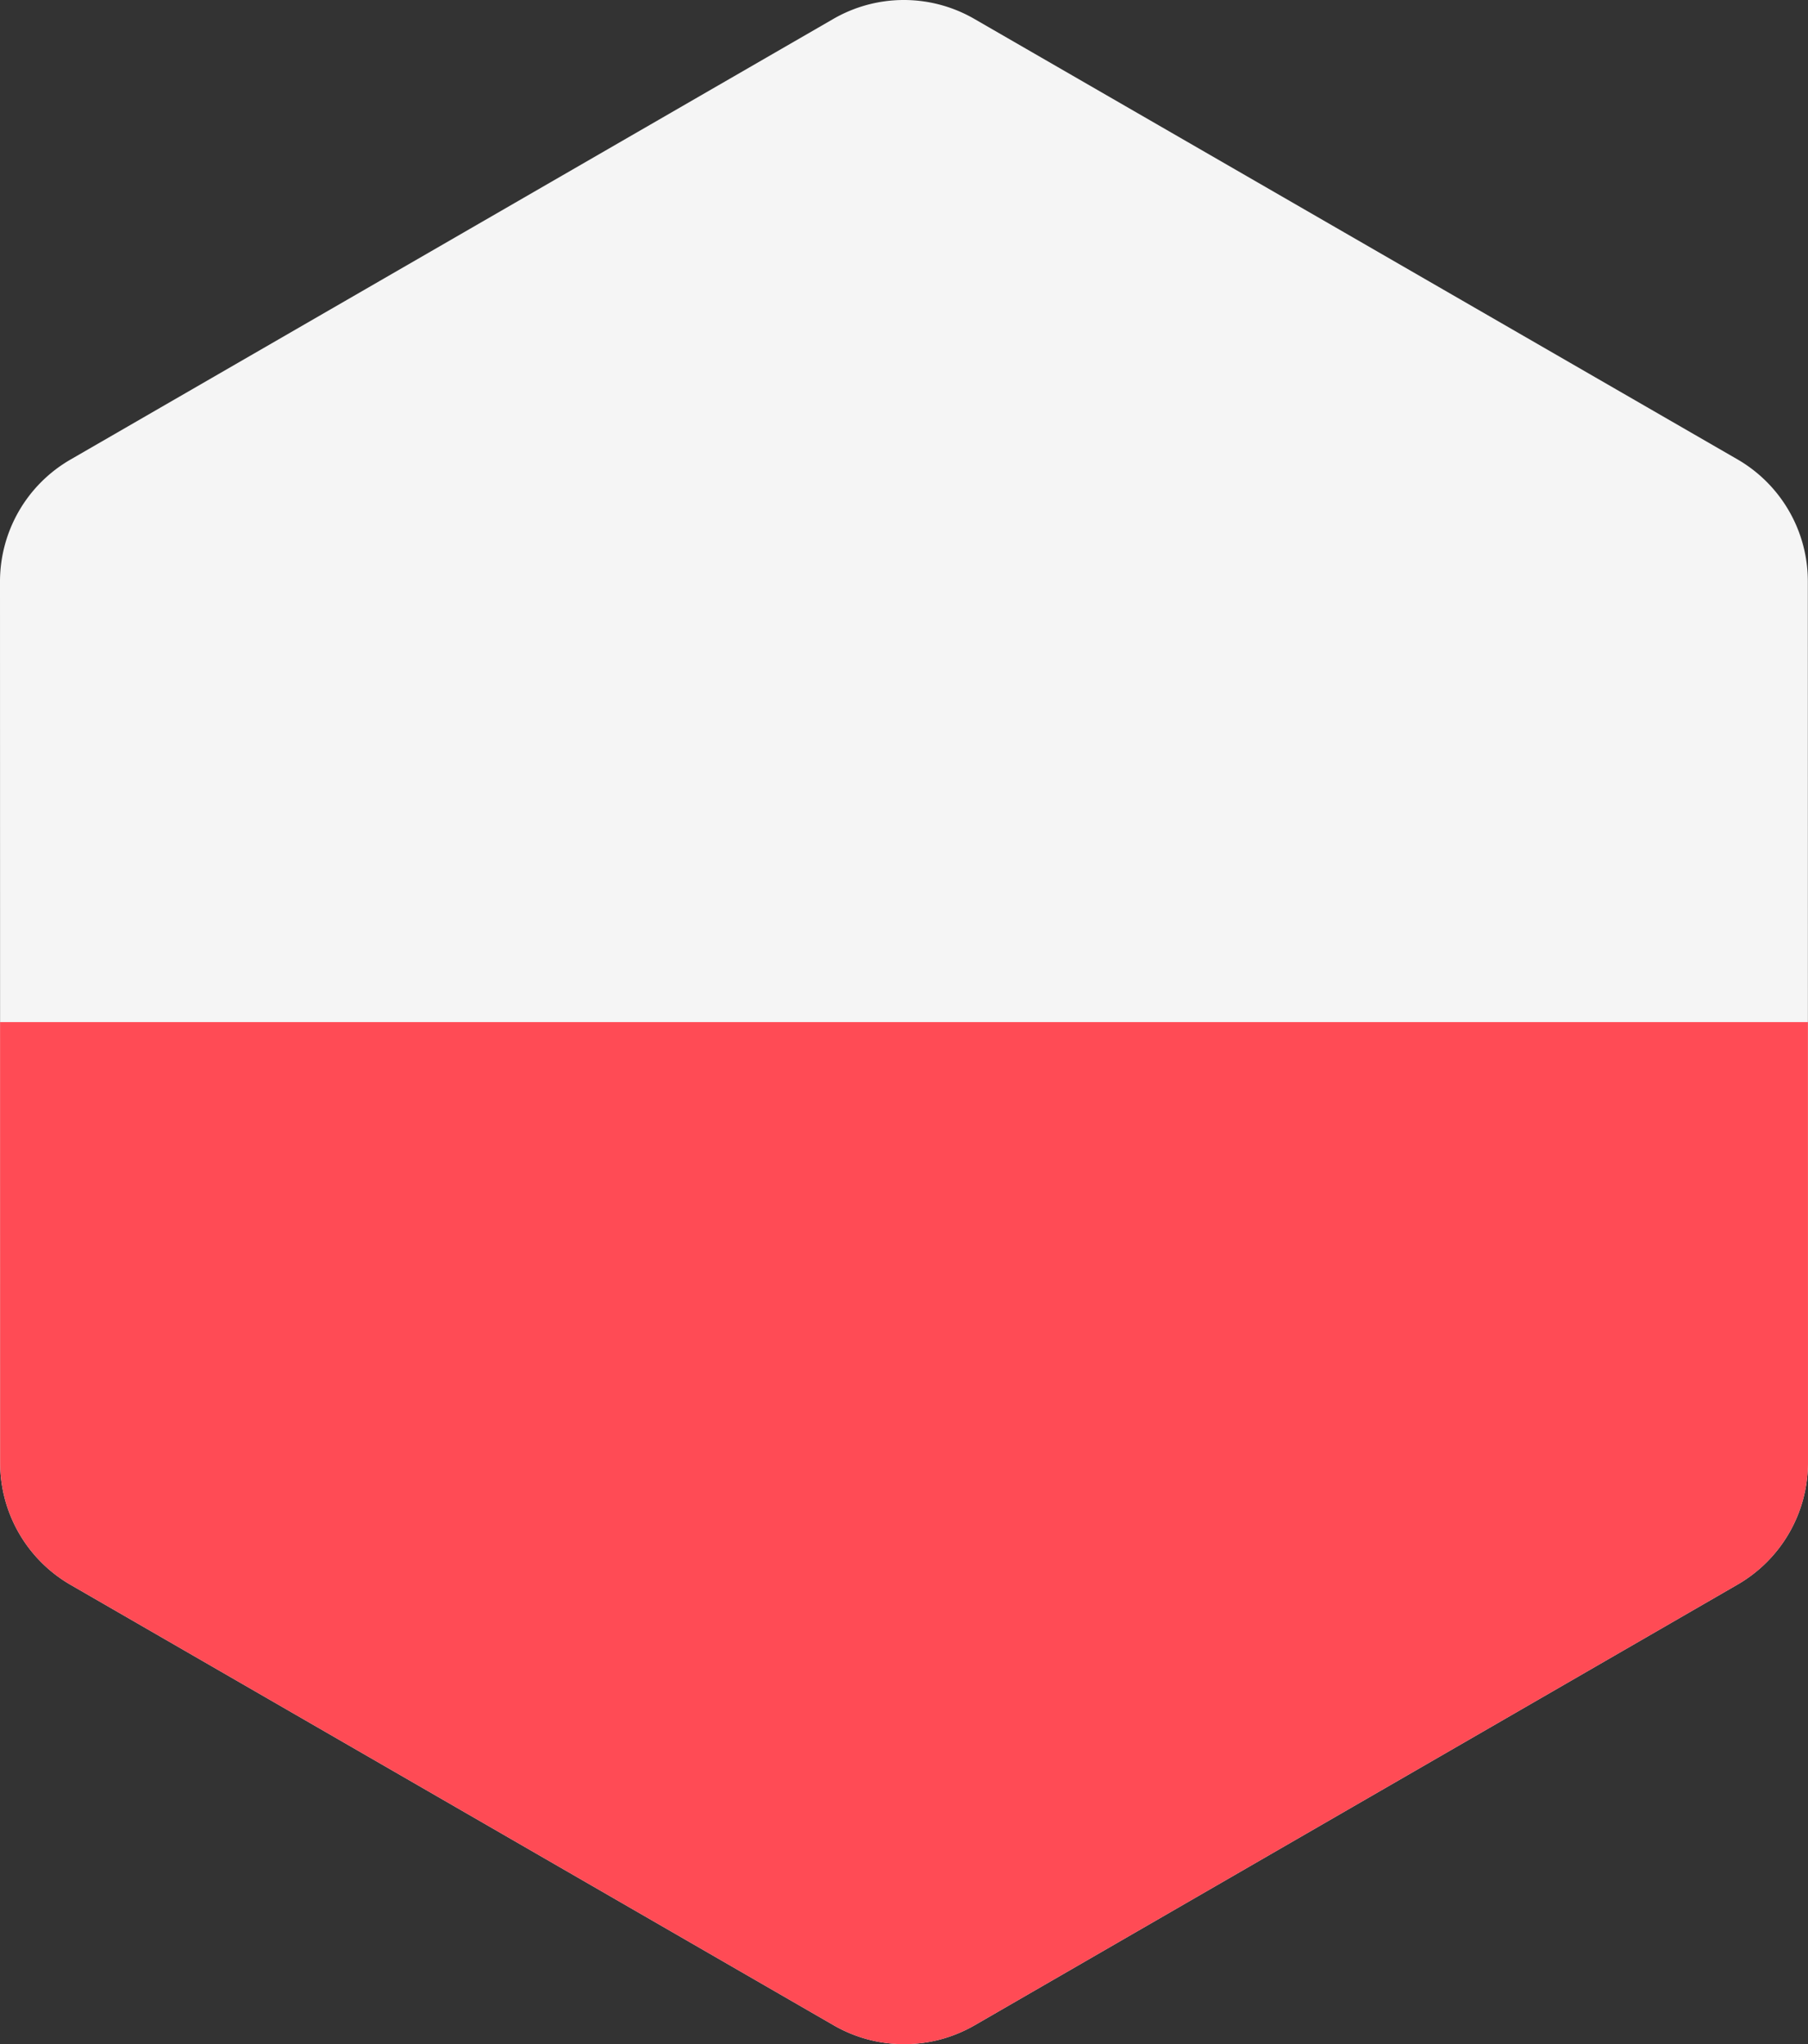
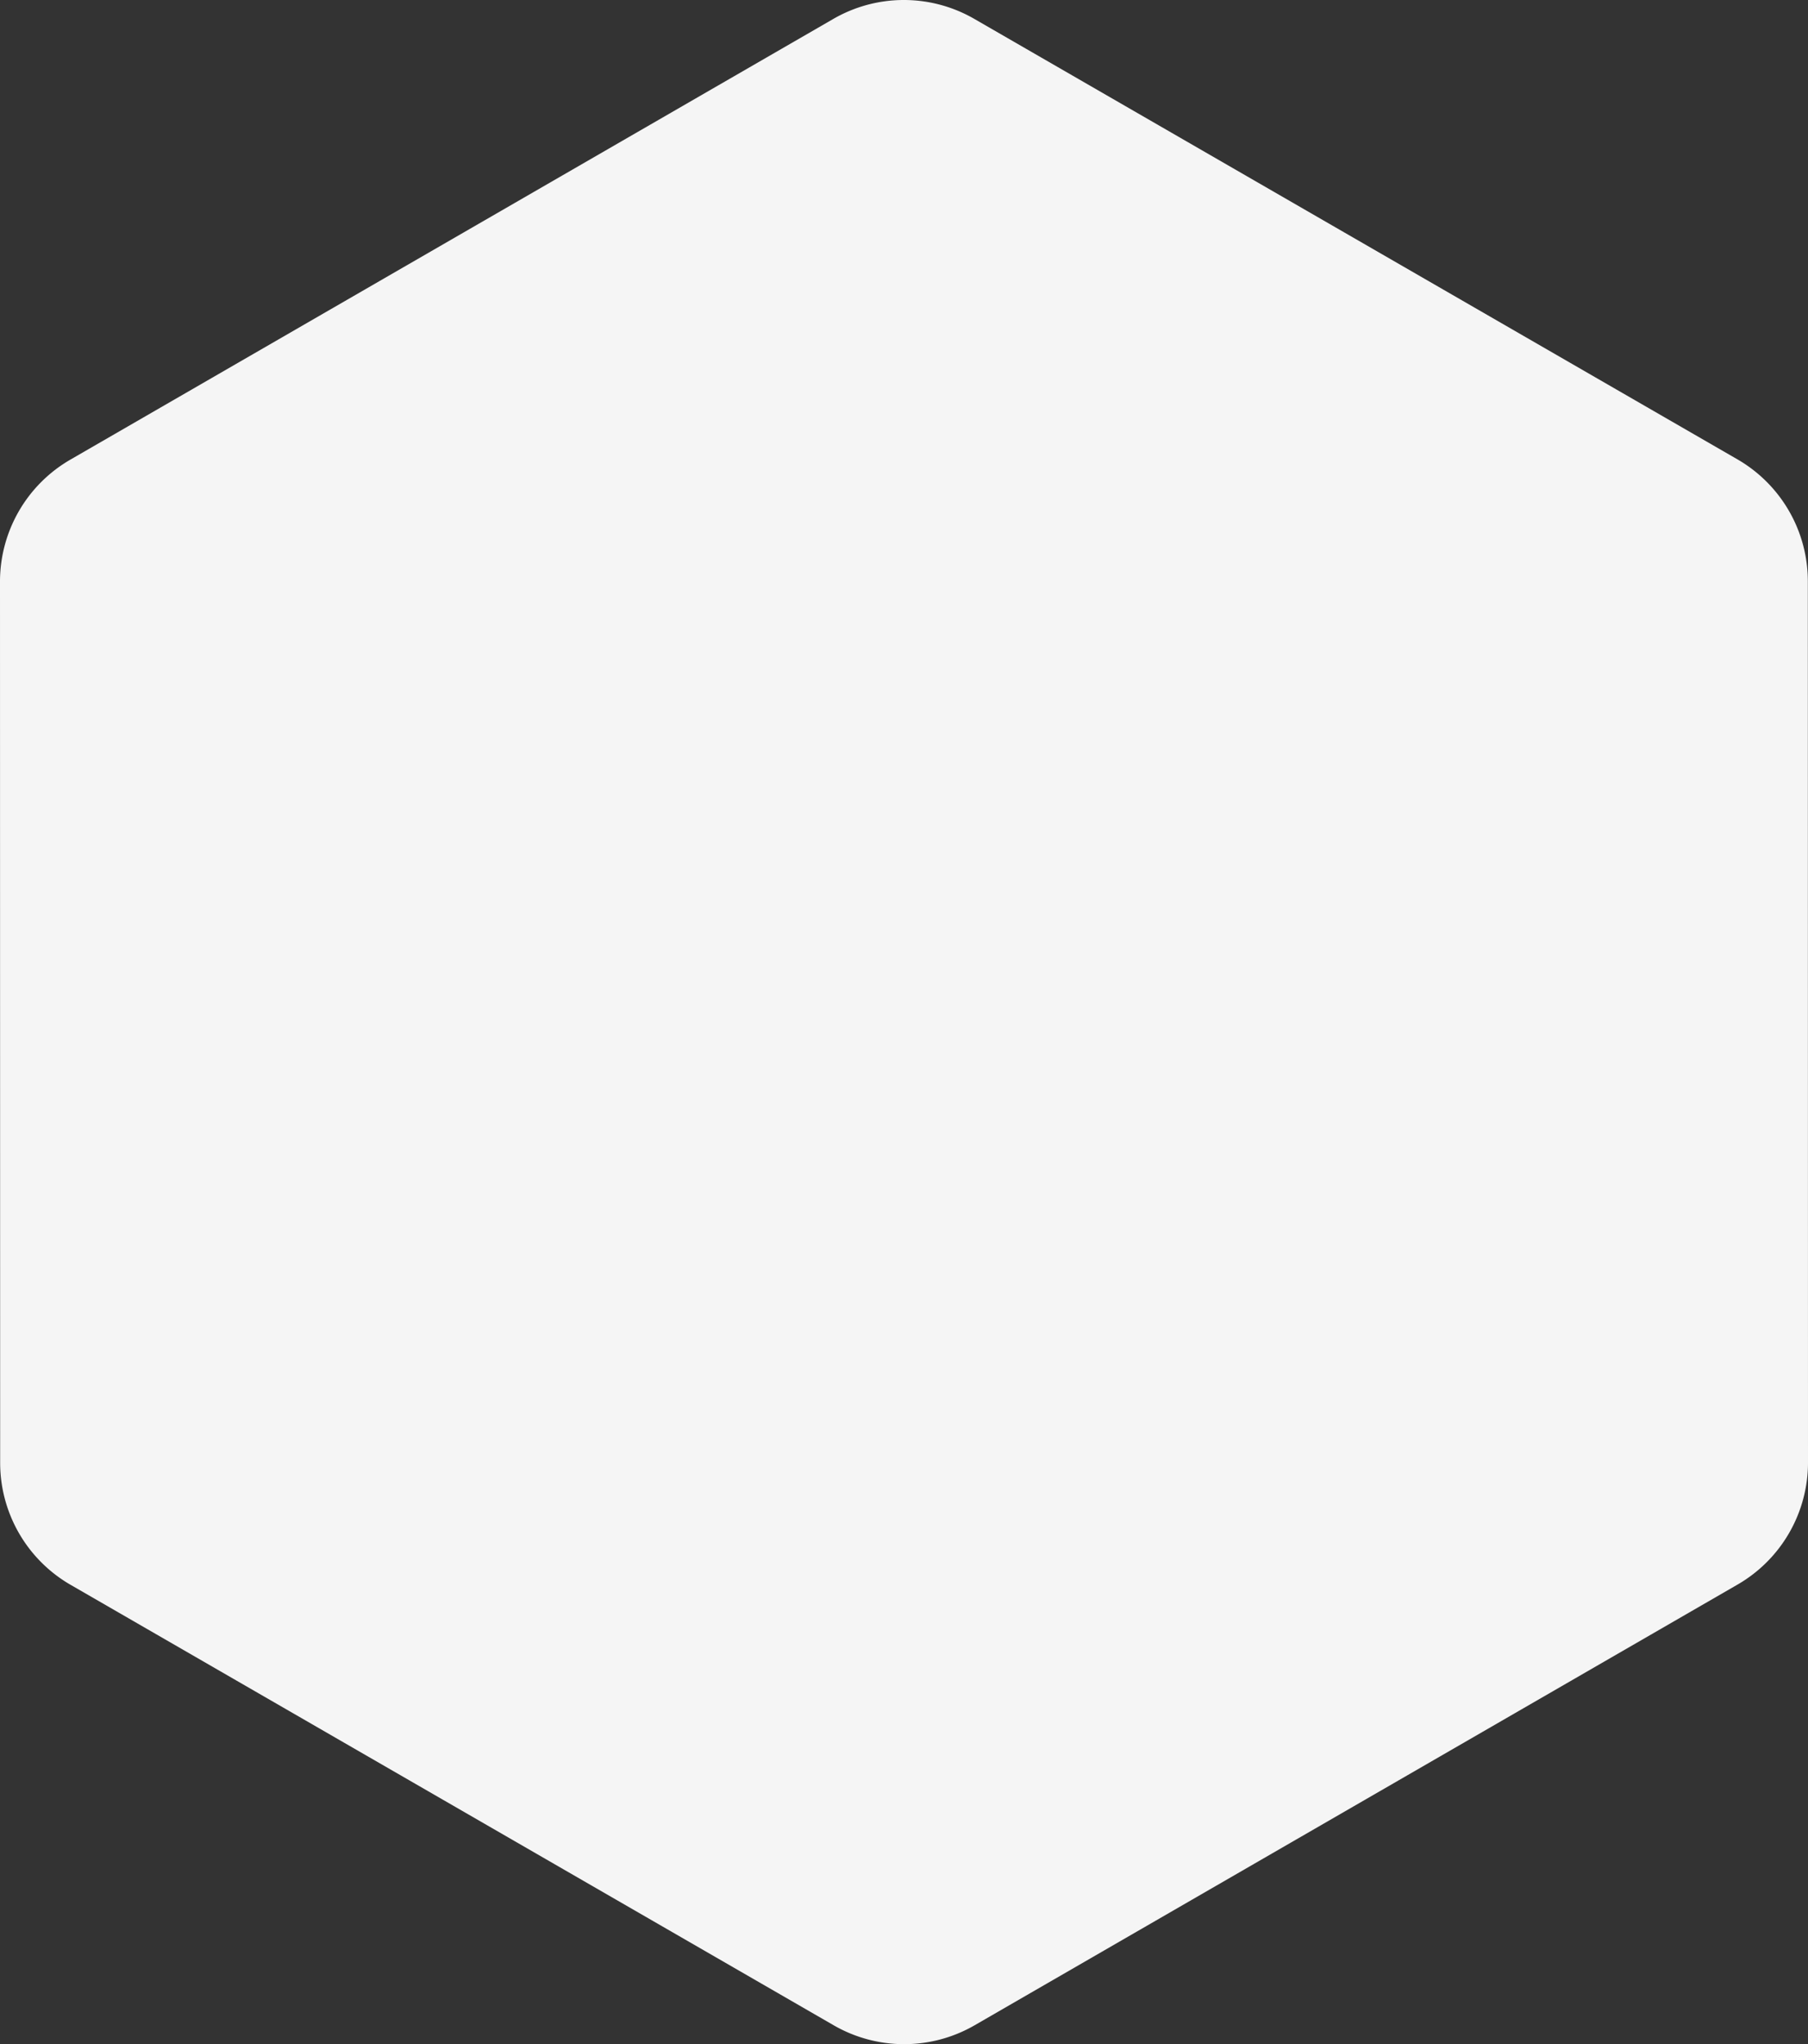
<svg xmlns="http://www.w3.org/2000/svg" viewBox="0 0 452.899 512" focusable="false">
  <rect x="0" y="0" width="452.899" height="512" fill="#333333" stroke="none" />
  <path fill="#f5f5f5" d="M452.879 256l-.019-110.395a35.288 35.288 0 00-17.649-30.557L244.049 4.725a35.284 35.284 0 00-35.287.006L17.638 115.118A35.285 35.285 0 000 145.68l.019 110.319.019 110.395a35.288 35.288 0 0017.649 30.557l191.161 110.325a35.289 35.289 0 0035.287-.006L435.26 396.88a35.289 35.289 0 0017.639-30.563z" />
-   <path fill="#ff4b55" d="M17.685 396.951l191.161 110.325a35.289 35.289 0 0035.287-.006l191.125-110.389a35.289 35.289 0 0017.639-30.563L452.879 256H.017l.019 110.395a35.29 35.29 0 0017.649 30.556z" />
</svg>